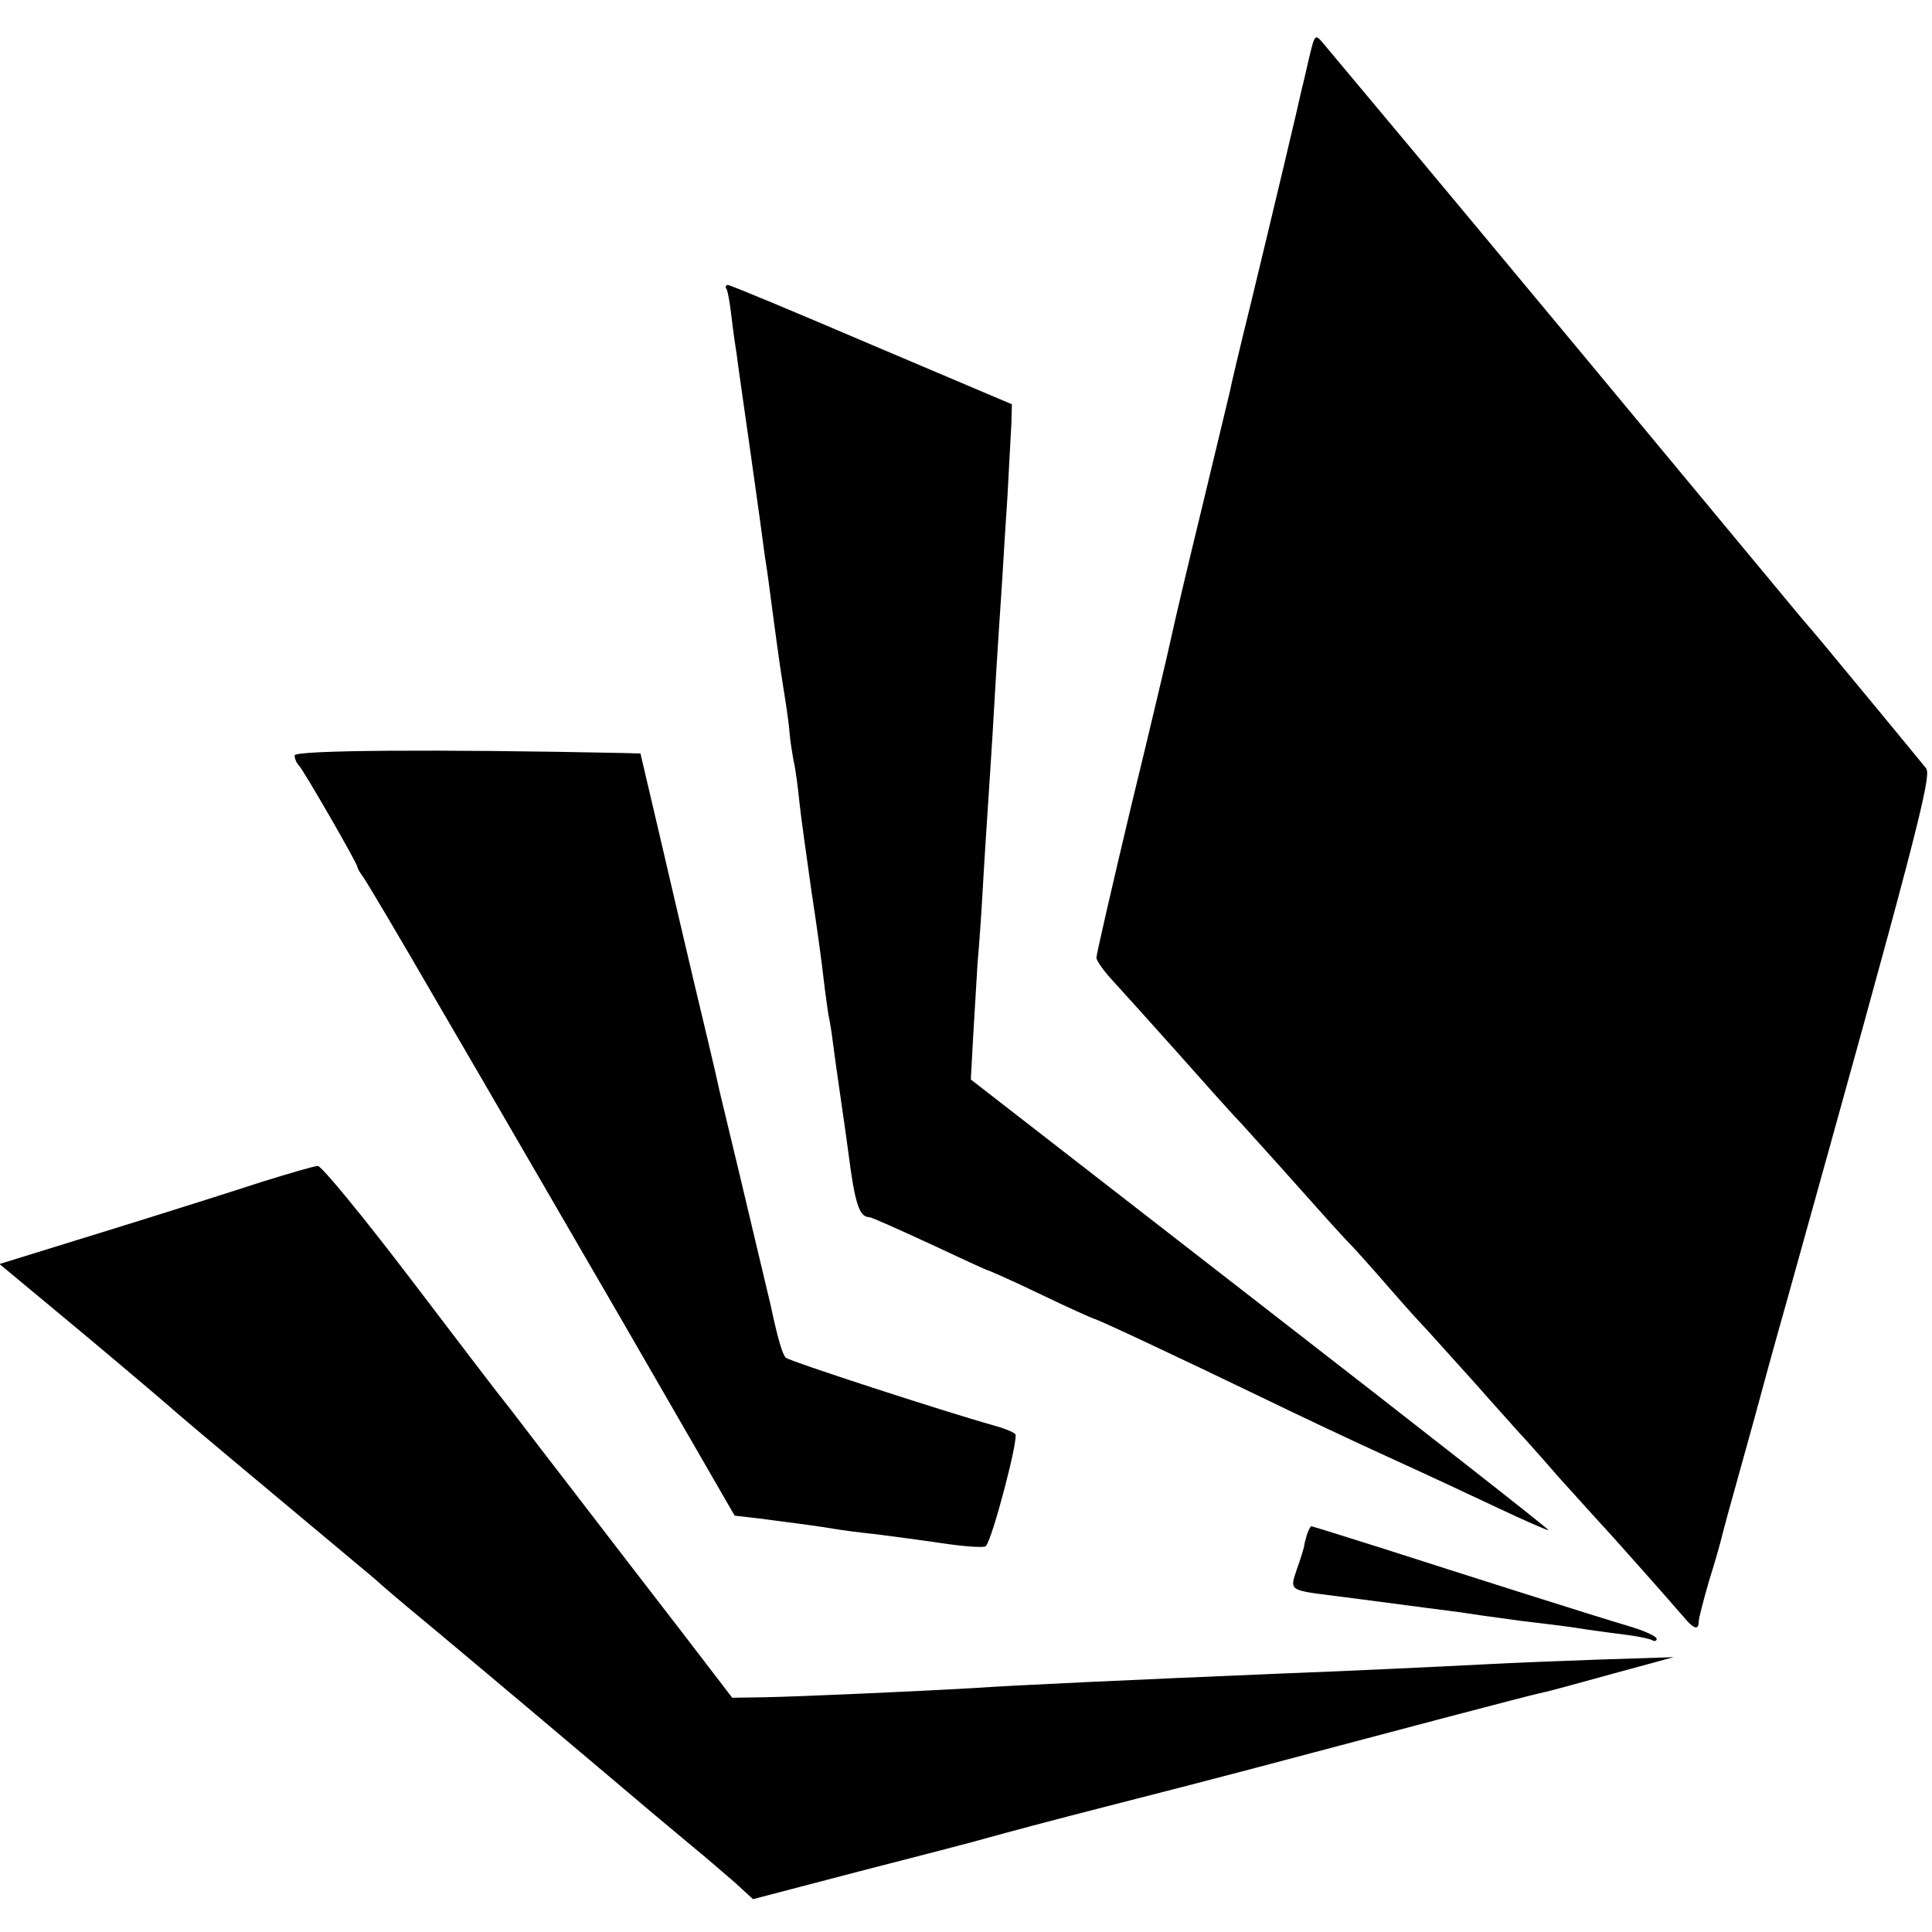
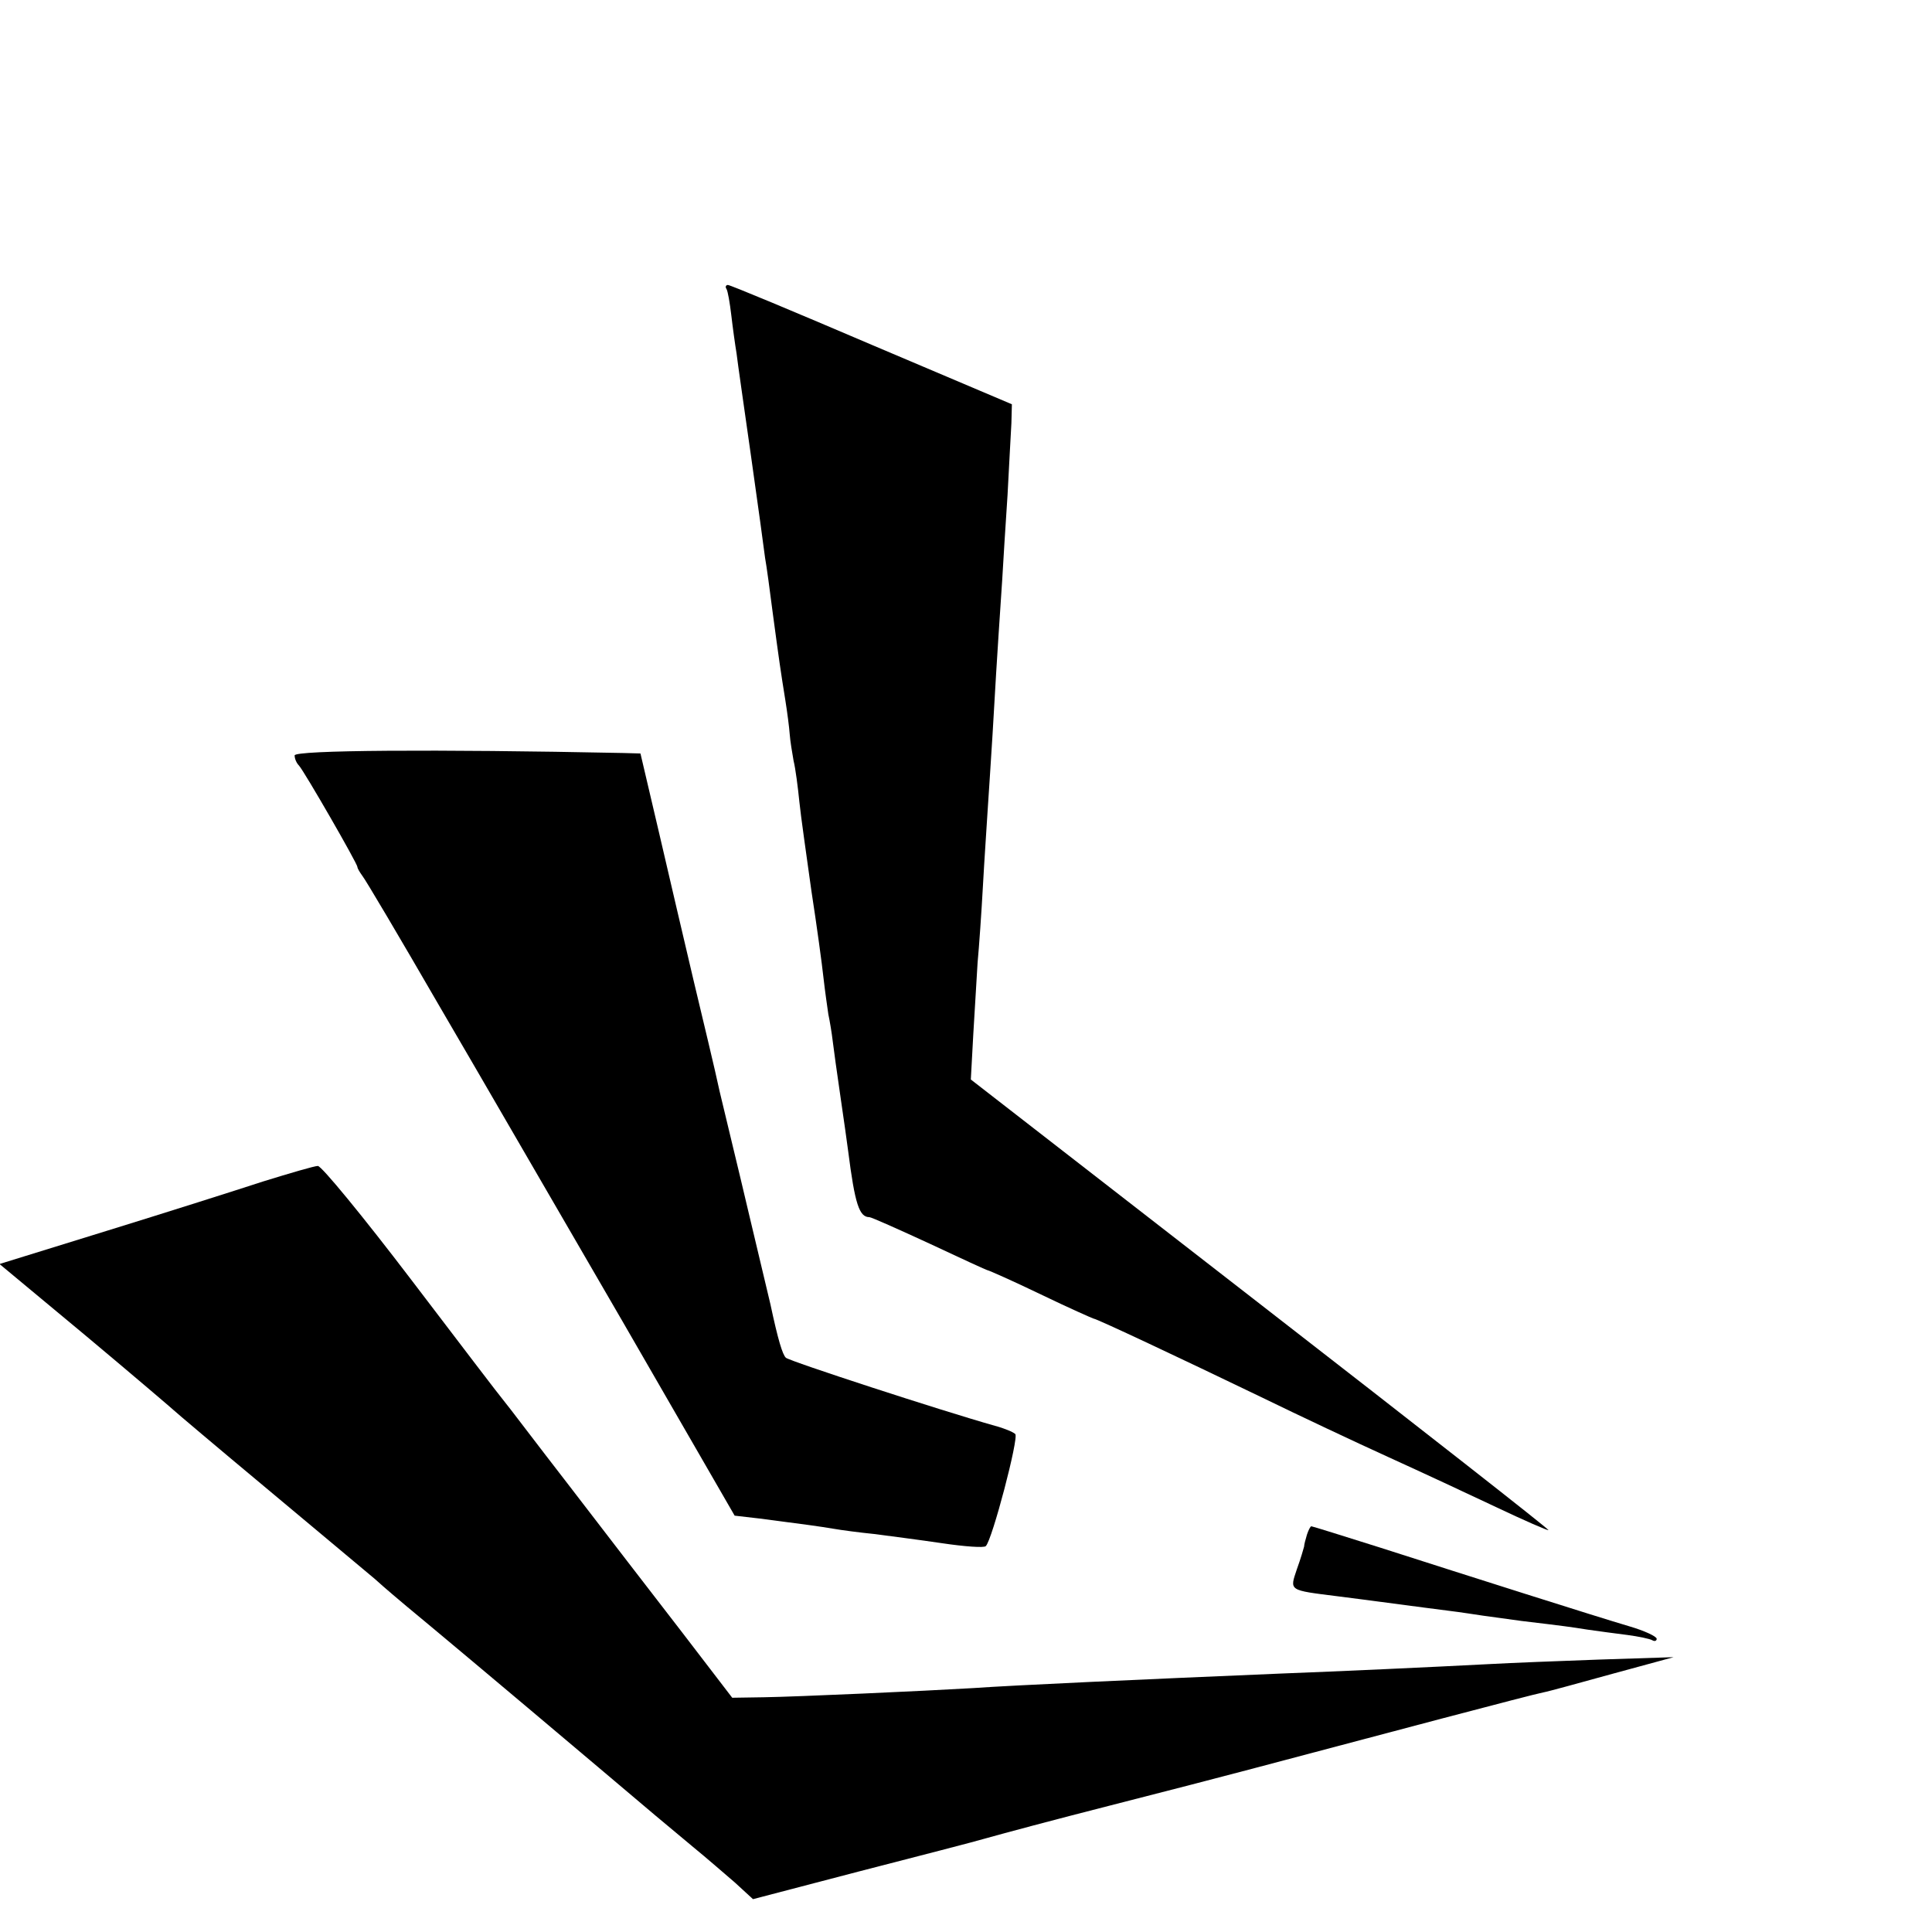
<svg xmlns="http://www.w3.org/2000/svg" version="1.0" width="400pt" height="400pt" viewBox="0 0 400 400" preserveAspectRatio="xMidYMid meet">
  <g transform="translate(0,400) scale(0.1,-0.1)" fill="#000000" stroke="none">
-     <path d="M2711 3883 c-6 -26 -13 -57 -16 -68 -6 -29 -60 -256 -105 -442 -22 -89 -42 -173 -44 -185 -3 -13 -28 -117 -56 -233 -28 -115 -57 -237 -64 -270 -7 -33 -45 -194 -85 -358 -39 -164 -71 -303 -71 -310 0 -6 17 -30 38 -52 20 -22 77 -85 126 -140 49 -55 109 -123 135 -150 25 -28 78 -86 116 -129 39 -44 84 -94 100 -111 17 -17 57 -62 90 -100 33 -38 69 -78 80 -89 11 -12 56 -62 100 -111 44 -50 85 -95 90 -101 6 -6 42 -46 80 -90 39 -43 77 -85 85 -94 22 -23 154 -172 176 -198 21 -25 31 -28 31 -9 0 6 10 45 22 86 13 41 24 81 26 90 2 9 20 75 40 146 20 72 38 137 40 145 2 8 26 96 54 195 265 950 301 1088 289 1104 -11 14 -186 226 -217 263 -6 7 -26 31 -45 53 -18 22 -217 261 -440 530 -350 421 -454 545 -547 656 -16 19 -17 18 -28 -28z" />
    <path d="M1504 3402 c3 -5 7 -29 10 -54 3 -26 8 -62 11 -80 2 -18 16 -114 30 -213 14 -99 27 -193 29 -210 3 -16 10 -68 16 -115 13 -97 16 -118 26 -180 4 -25 8 -56 9 -70 1 -14 5 -38 8 -55 4 -16 9 -55 12 -85 3 -30 15 -113 25 -185 11 -71 22 -152 25 -180 3 -27 8 -61 10 -75 3 -14 7 -38 9 -55 2 -16 9 -68 16 -115 7 -47 14 -98 16 -113 14 -110 23 -137 44 -137 4 0 60 -25 125 -55 64 -30 118 -55 120 -55 2 0 52 -22 110 -50 58 -28 108 -50 109 -50 6 0 180 -82 346 -162 80 -39 199 -95 265 -125 66 -30 167 -77 224 -104 57 -27 105 -48 107 -47 1 2 -267 212 -597 468 l-599 465 5 92 c3 50 7 118 9 150 3 32 8 103 11 158 3 55 8 127 10 160 2 33 7 103 10 155 5 87 8 142 20 320 2 36 7 115 11 175 3 61 7 128 8 149 l1 39 -290 123 c-159 68 -293 124 -298 124 -4 0 -6 -4 -3 -8z" />
    <path d="M610 2436 c0 -7 4 -16 9 -21 11 -12 121 -203 121 -210 0 -3 5 -11 10 -18 6 -7 77 -127 158 -267 82 -140 253 -436 381 -656 l232 -402 52 -6 c100 -13 122 -16 152 -21 17 -3 55 -8 85 -11 30 -4 93 -12 140 -19 47 -7 88 -10 91 -6 13 12 69 225 61 232 -4 4 -23 12 -42 17 -110 31 -426 134 -433 141 -7 7 -16 36 -32 111 -2 8 -22 92 -44 185 -22 94 -50 208 -61 255 -10 47 -35 150 -54 230 -19 80 -51 218 -72 308 l-38 162 -36 1 c-390 8 -680 6 -680 -5z" />
    <path d="M545 1554 c-55 -18 -200 -64 -323 -102 l-223 -69 178 -148 c98 -82 180 -152 183 -155 3 -3 88 -75 190 -160 102 -85 203 -170 226 -189 22 -20 52 -45 65 -56 52 -43 180 -150 399 -335 80 -68 167 -141 195 -164 27 -22 66 -56 87 -74 l37 -34 218 57 c120 31 241 62 268 70 28 8 140 38 250 66 110 28 241 62 290 75 279 74 588 156 610 160 11 2 76 20 145 39 l125 34 -155 -5 c-85 -3 -184 -7 -220 -9 -135 -7 -310 -15 -440 -20 -286 -12 -550 -24 -635 -30 -101 -6 -366 -18 -434 -19 l-65 -1 -105 137 c-58 75 -162 210 -231 300 -69 89 -130 170 -137 178 -7 8 -93 121 -192 251 -99 130 -186 236 -193 235 -7 0 -58 -15 -113 -32z" />
-     <path d="M2706 823 c-3 -10 -6 -21 -6 -25 -1 -4 -7 -25 -15 -47 -15 -45 -18 -43 85 -56 25 -3 77 -10 115 -15 39 -5 90 -12 115 -15 25 -3 56 -8 70 -10 14 -2 50 -7 80 -11 92 -11 99 -12 137 -18 21 -3 58 -8 82 -11 23 -3 47 -8 52 -11 5 -3 9 -1 9 3 0 5 -26 17 -57 26 -71 21 -329 103 -516 163 -76 24 -140 44 -142 44 -2 0 -6 -8 -9 -17z" />
+     <path d="M2706 823 c-3 -10 -6 -21 -6 -25 -1 -4 -7 -25 -15 -47 -15 -45 -18 -43 85 -56 25 -3 77 -10 115 -15 39 -5 90 -12 115 -15 25 -3 56 -8 70 -10 14 -2 50 -7 80 -11 92 -11 99 -12 137 -18 21 -3 58 -8 82 -11 23 -3 47 -8 52 -11 5 -3 9 -1 9 3 0 5 -26 17 -57 26 -71 21 -329 103 -516 163 -76 24 -140 44 -142 44 -2 0 -6 -8 -9 -17" />
  </g>
</svg>